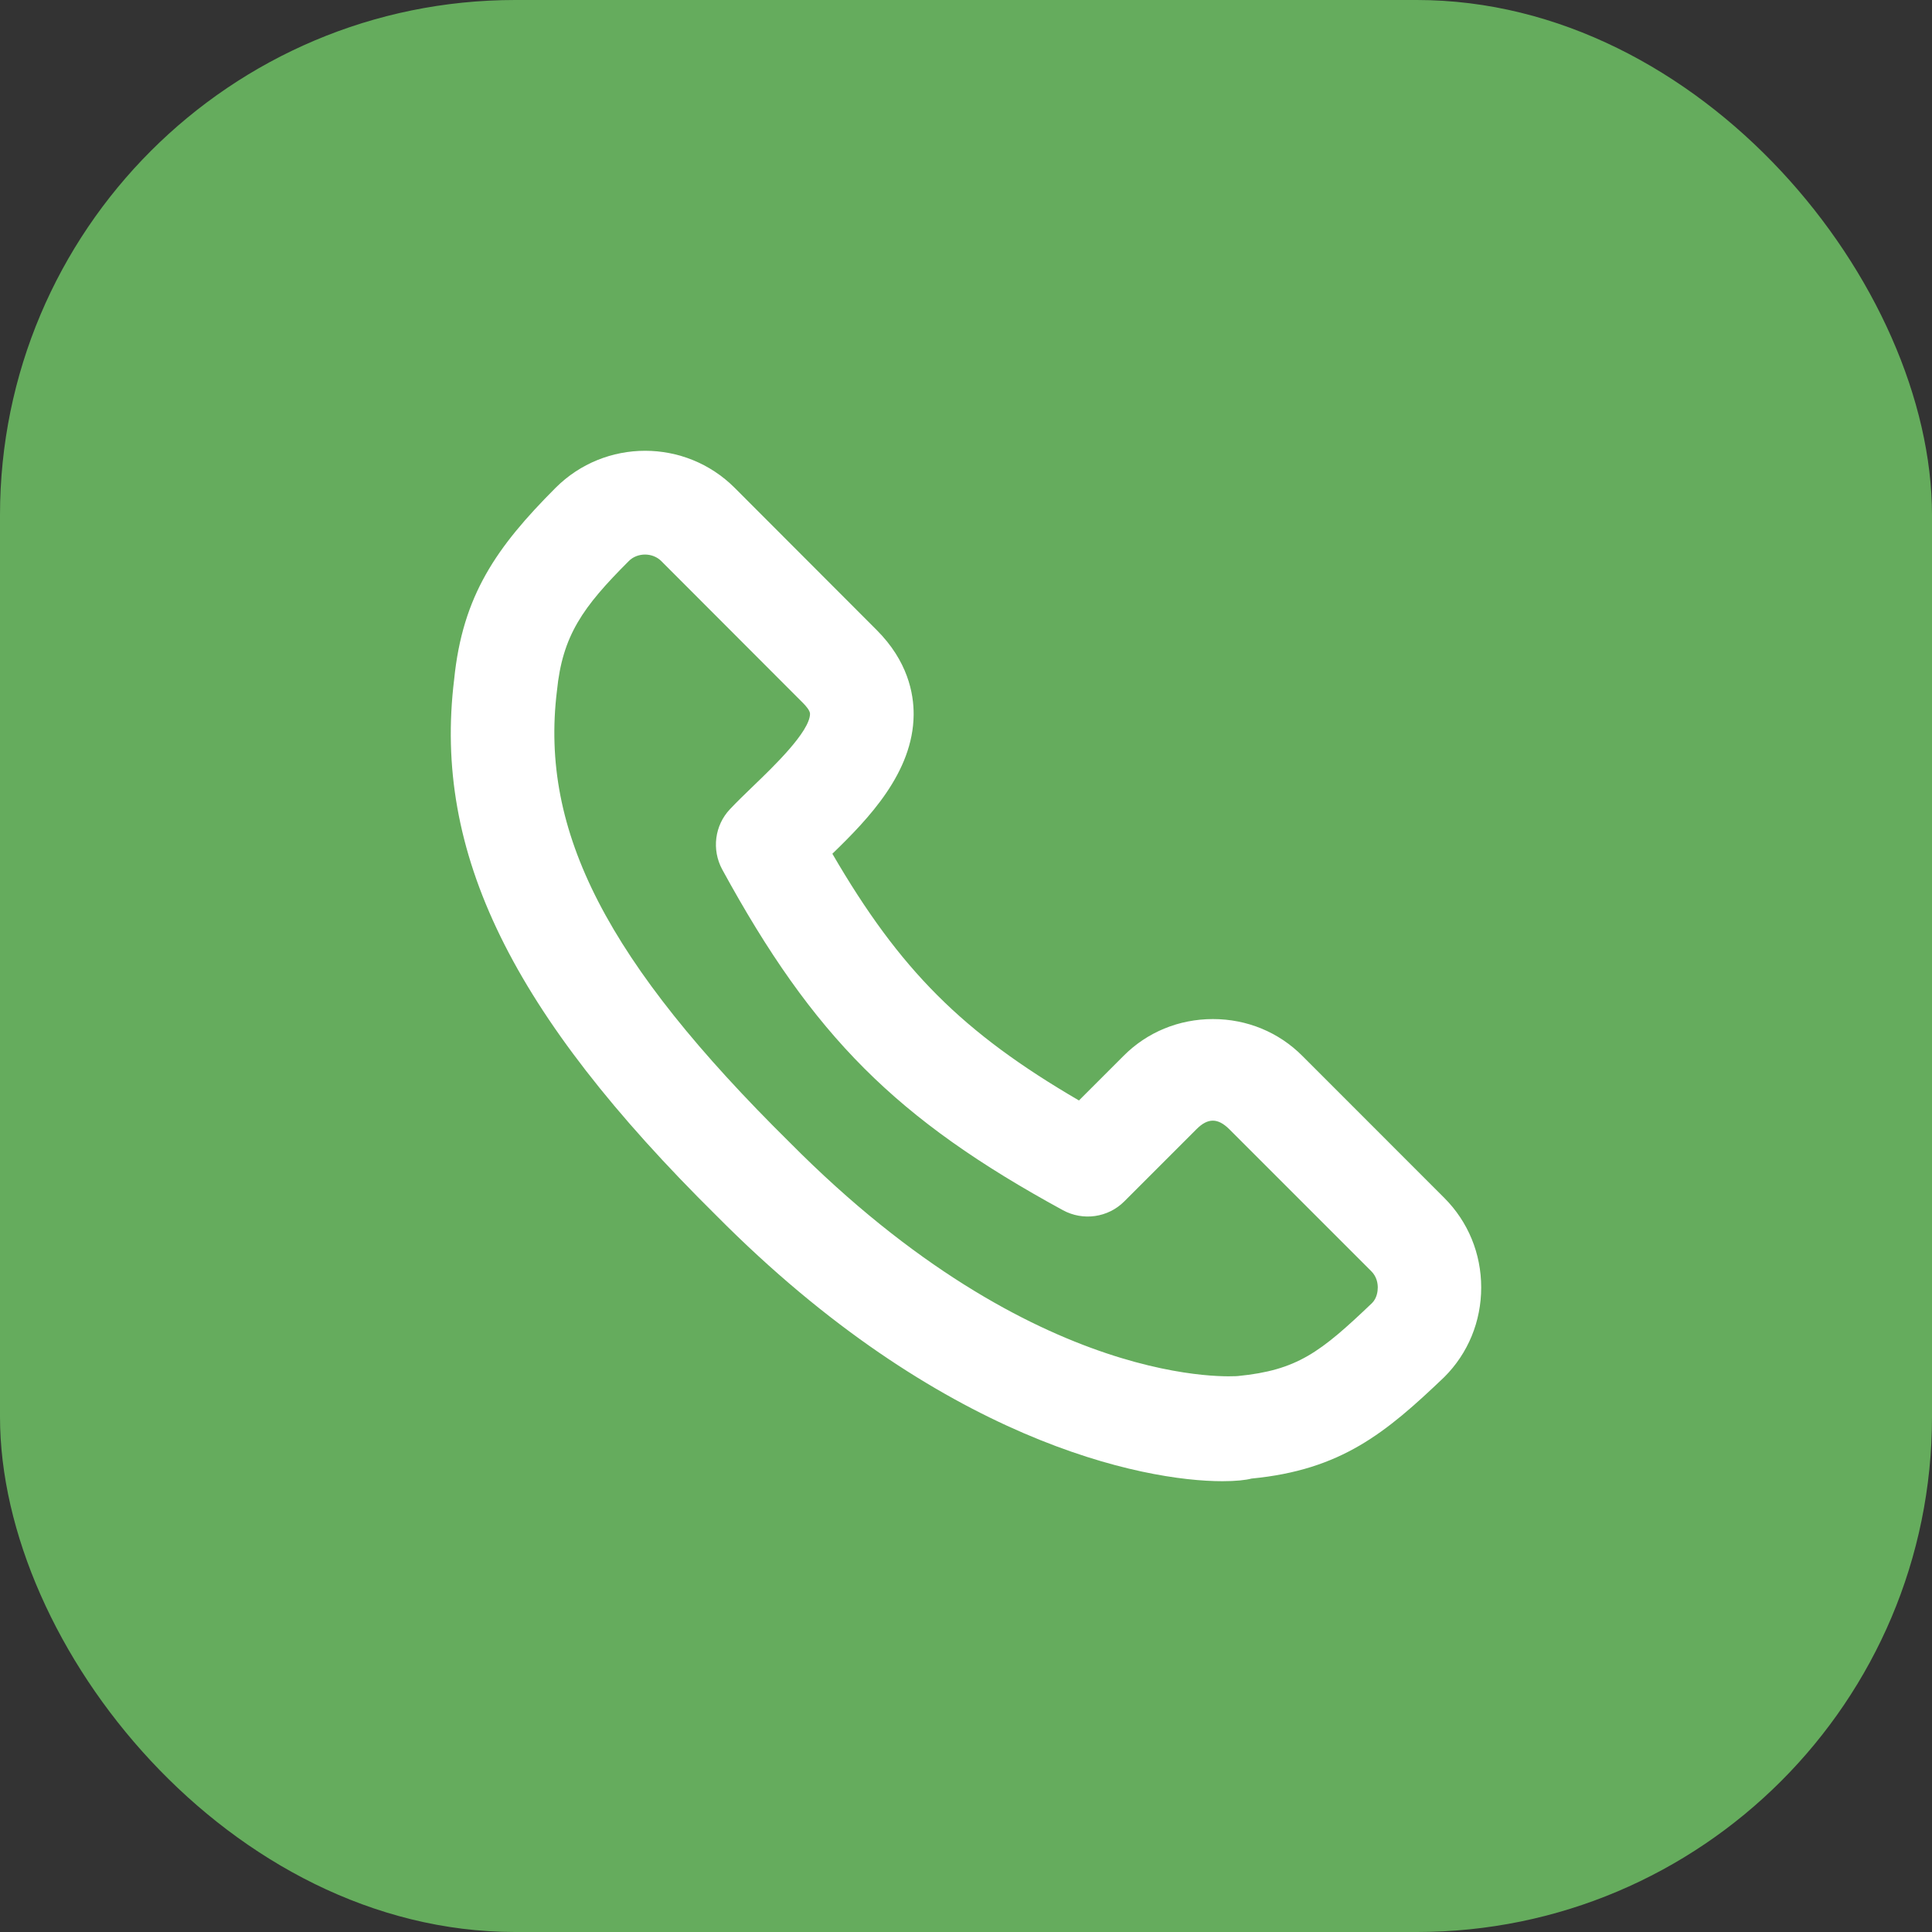
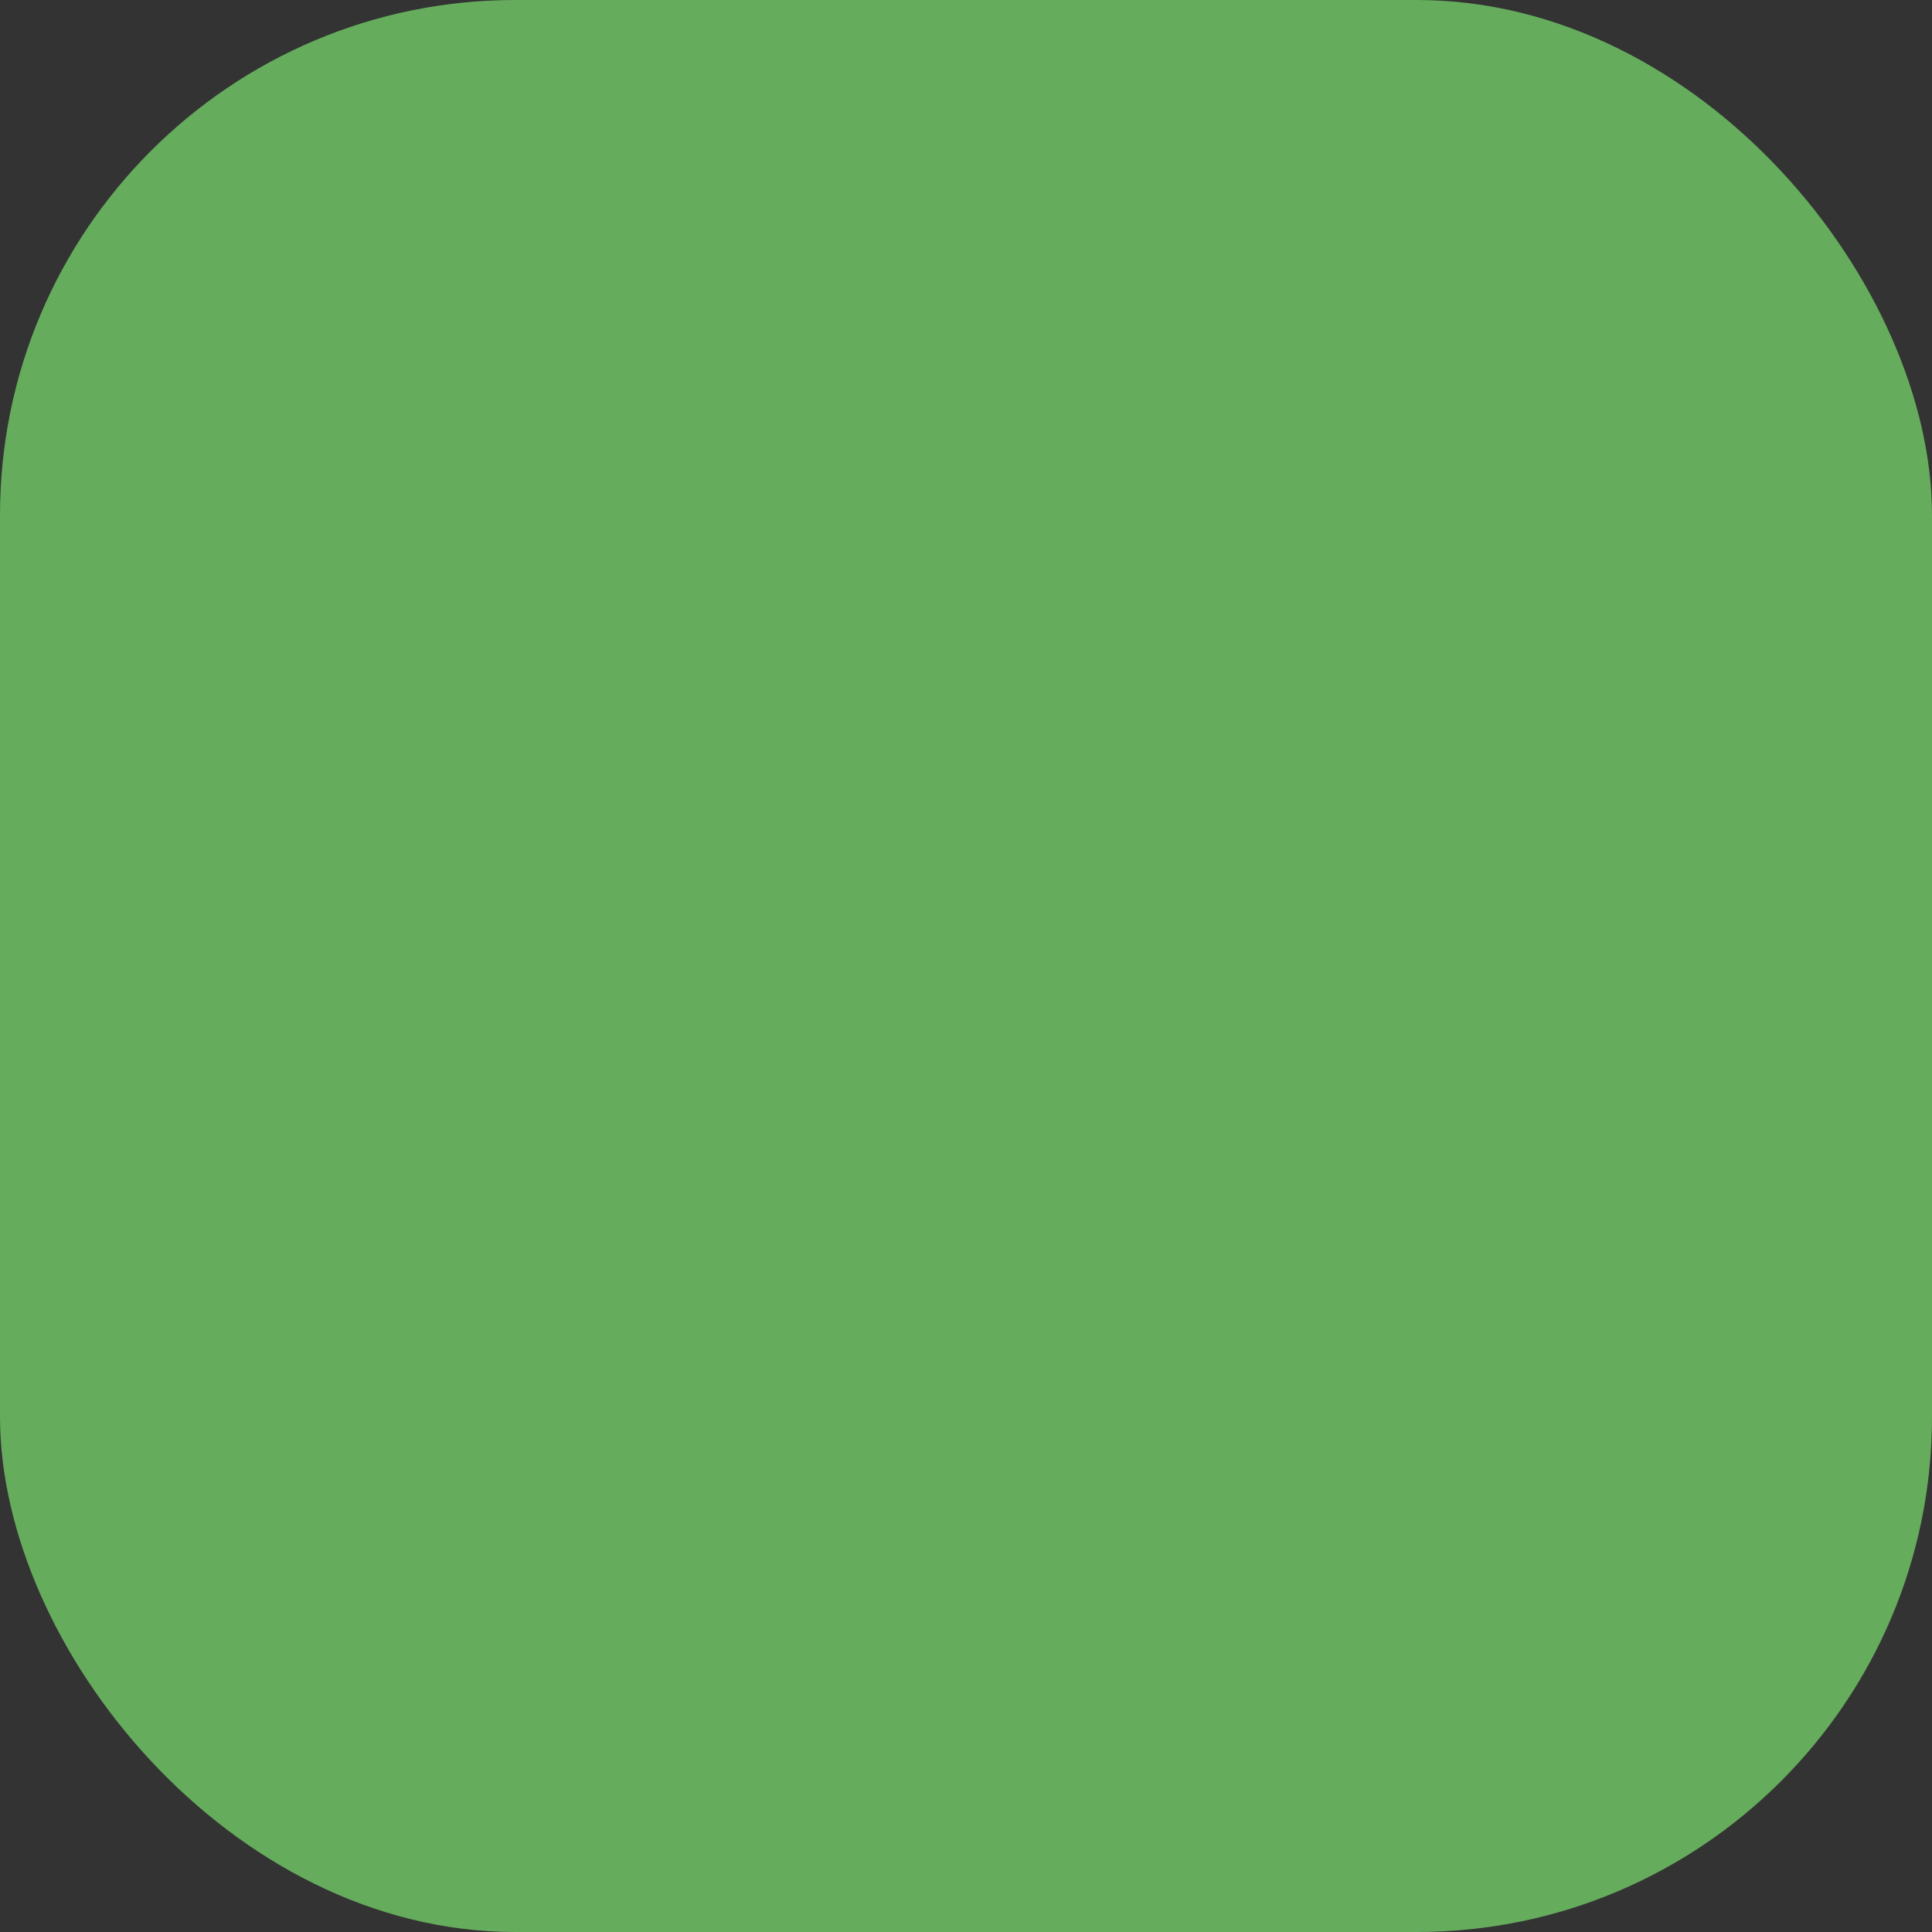
<svg xmlns="http://www.w3.org/2000/svg" width="30" height="30" viewBox="0 0 30 30" fill="none">
  <rect x="0" y="0" width="30" height="30" fill="#333333" stroke="none" />
  <rect width="30" height="30" rx="8" fill="#65AC5D" />
-   <path d="M18.982 23C17.752 23 14.605 22.387 11.125 18.877C7.941 15.73 6.722 13.237 7.052 10.55C7.183 9.248 7.707 8.497 8.627 7.575C9.394 6.808 10.641 6.808 11.408 7.575L13.612 9.782C14.093 10.262 14.19 10.765 14.187 11.1C14.179 11.995 13.485 12.715 12.925 13.257C13.975 15.064 14.948 16.035 16.754 17.088L17.445 16.397C17.812 16.027 18.306 15.824 18.835 15.824C19.362 15.824 19.856 16.027 20.224 16.397L22.428 18.602C22.797 18.972 23 19.465 23 19.992C23 20.519 22.797 21.013 22.428 21.382C21.518 22.251 20.826 22.825 19.434 22.959C19.343 22.983 19.19 23 18.983 23H18.982ZM10.017 8.611C9.924 8.611 9.83 8.644 9.762 8.714C9.048 9.428 8.734 9.867 8.648 10.729C8.381 12.913 9.427 14.94 12.262 17.739C16.118 21.631 19.198 21.369 19.223 21.367C20.145 21.276 20.502 21 21.306 20.233C21.381 20.157 21.394 20.05 21.394 19.992C21.394 19.934 21.381 19.825 21.292 19.738L19.087 17.533C18.911 17.359 18.757 17.356 18.58 17.533L17.458 18.655C17.206 18.908 16.817 18.962 16.505 18.792C13.914 17.379 12.629 16.092 11.214 13.5C11.049 13.194 11.097 12.816 11.335 12.565C11.439 12.454 11.565 12.333 11.698 12.204C12.004 11.91 12.574 11.363 12.578 11.085C12.578 11.033 12.511 10.958 12.472 10.919L10.268 8.712C10.2 8.644 10.107 8.611 10.015 8.611H10.017Z" fill="white" />
</svg>